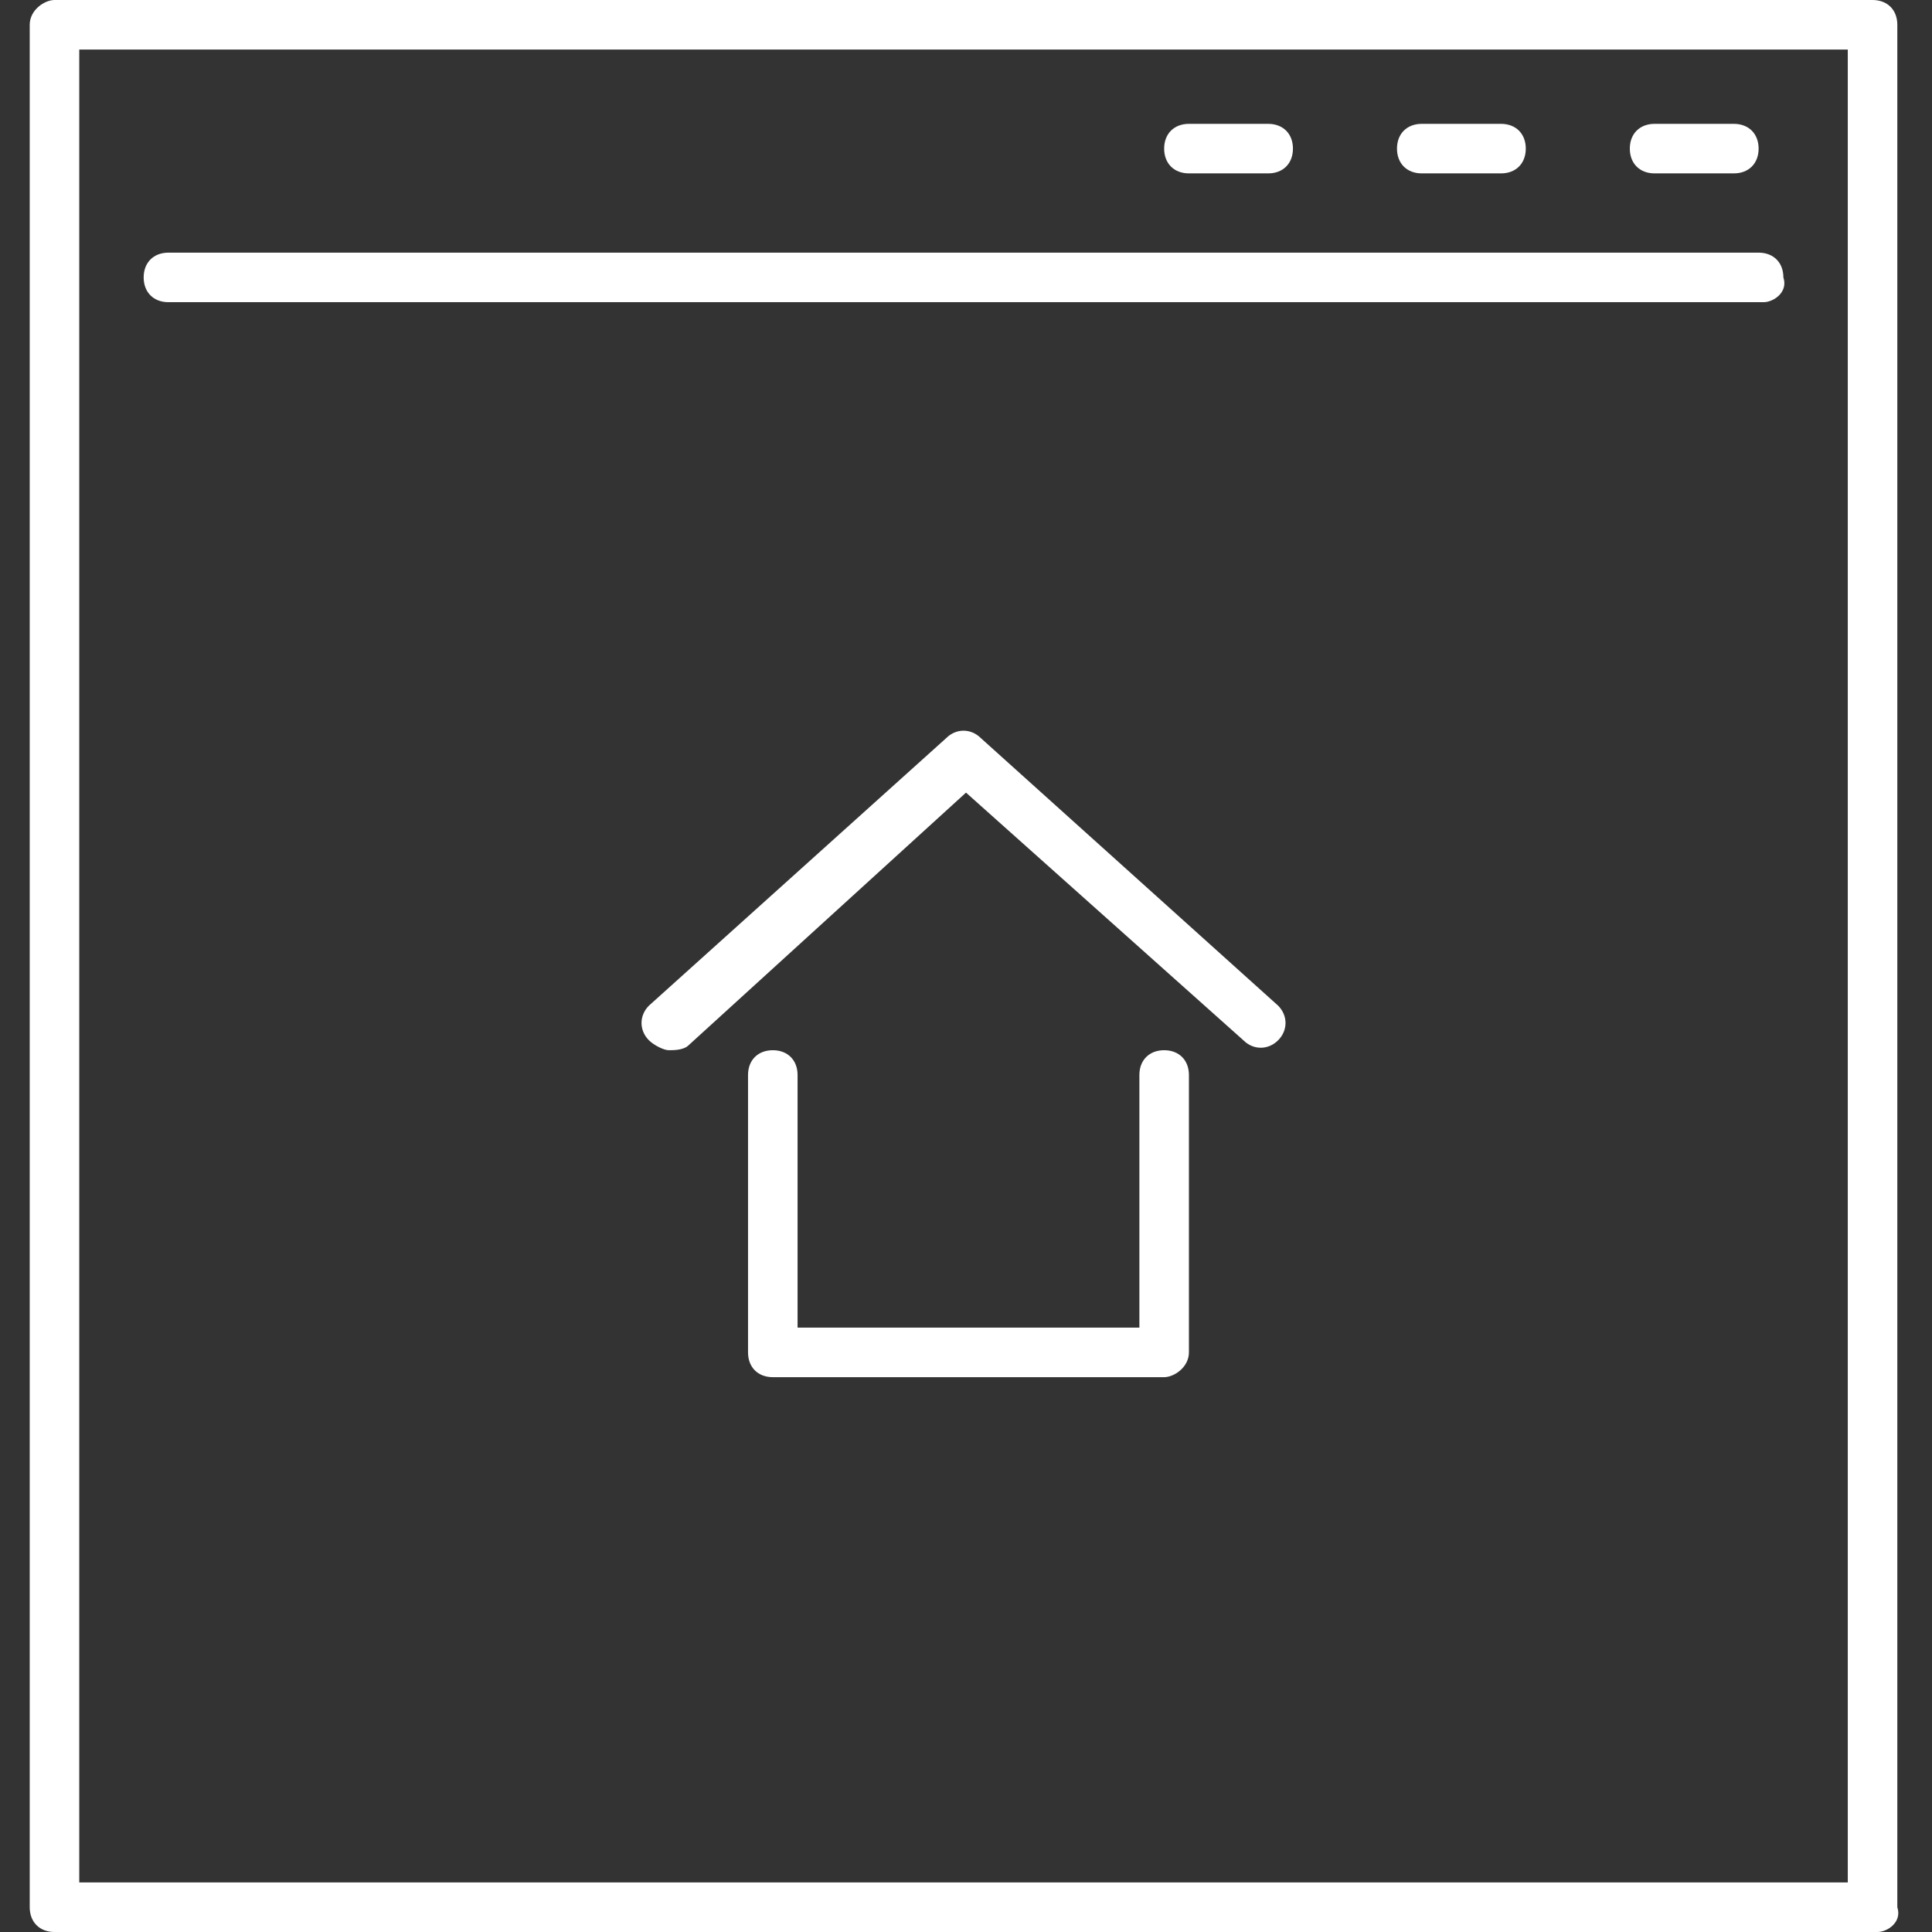
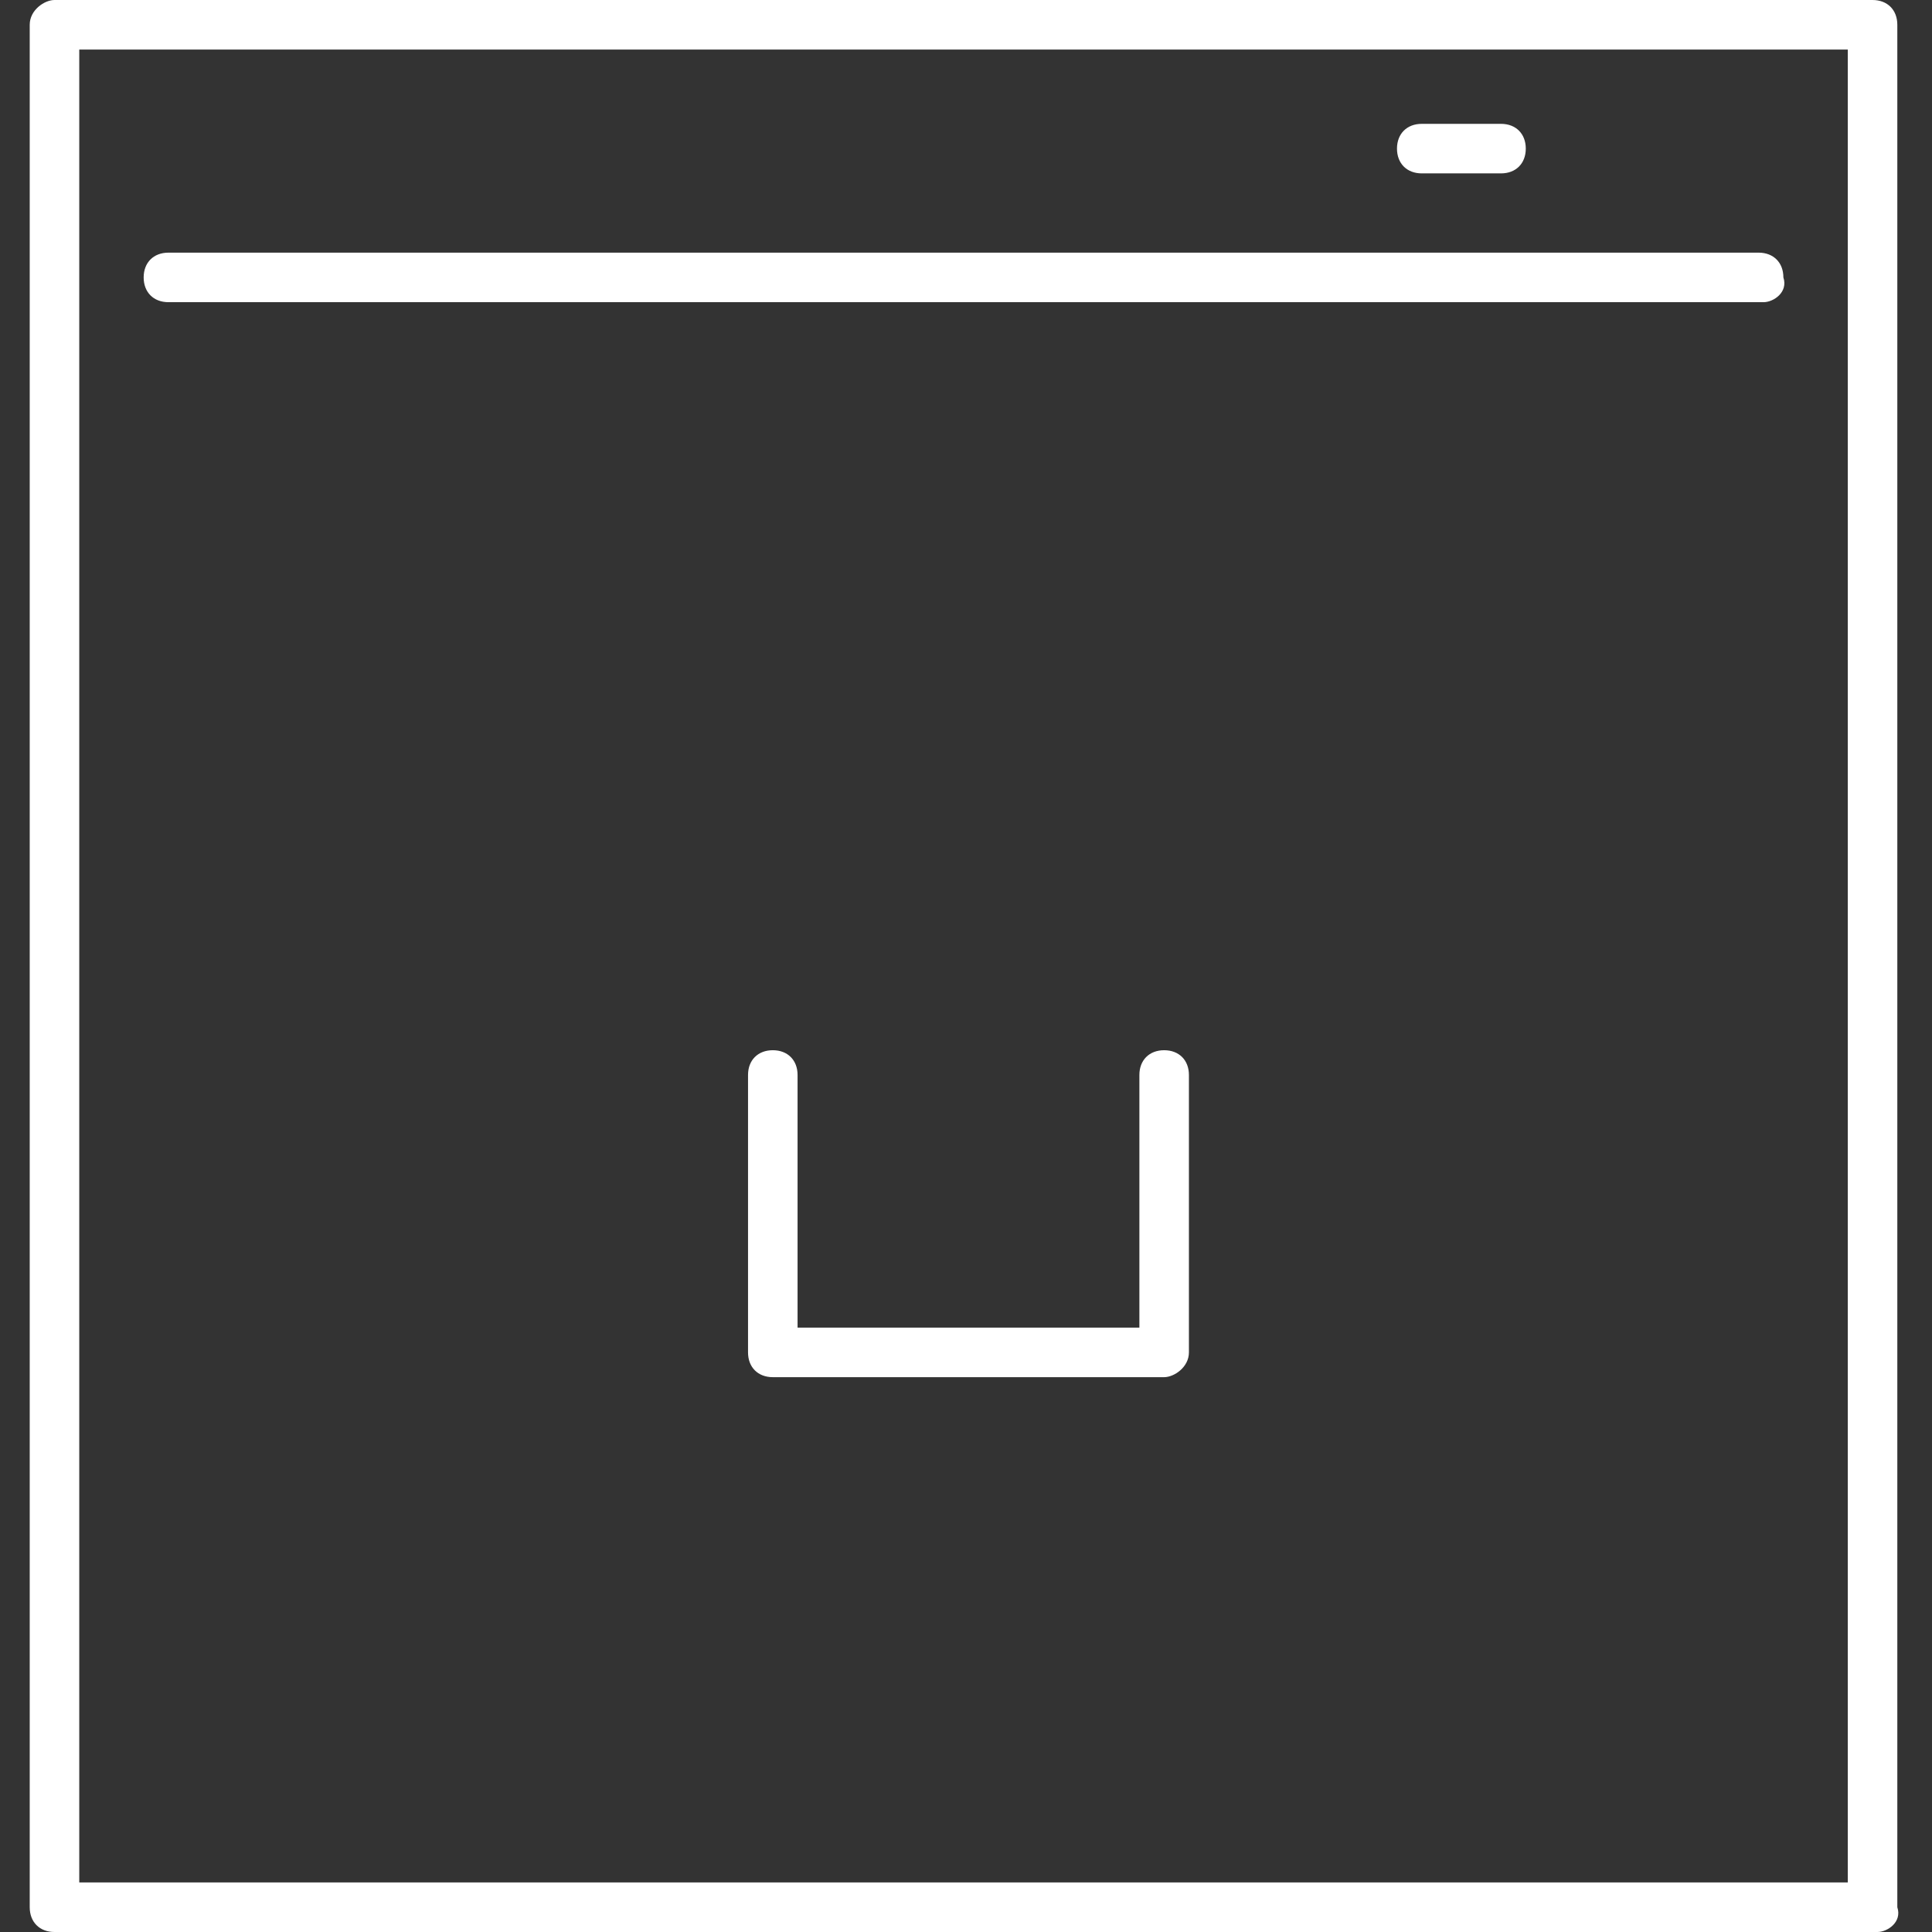
<svg xmlns="http://www.w3.org/2000/svg" version="1.1" id="Layer_1" x="0px" y="0px" viewBox="0 0 39 39" style="enable-background:new 0 0 39 39;" xml:space="preserve">
  <rect x="0" y="0" width="39" height="39" fill="#333333" stroke="none" />
  <style type="text/css">
	.st0{fill:#FFFFFF;}
</style>
  <g>
    <path class="st0" d="M35.6,6.1H3.4c-0.3,0-0.5-0.2-0.5-0.5c0-0.3,0.2-0.5,0.5-0.5h32.1c0.3,0,0.5,0.2,0.5,0.5   C36.1,5.9,35.8,6.1,35.6,6.1z" />
    <path class="st0" d="M37.9,39H1.1c-0.3,0-0.5-0.2-0.5-0.5v-38C0.6,0.2,0.9,0,1.1,0h36.7c0.3,0,0.5,0.2,0.5,0.5v38   C38.4,38.8,38.1,39,37.9,39z M1.6,38h35.7V1H1.6V38z" />
-     <path class="st0" d="M25.6,3.5H24c-0.3,0-0.5-0.2-0.5-0.5s0.2-0.5,0.5-0.5h1.6c0.3,0,0.5,0.2,0.5,0.5S25.9,3.5,25.6,3.5z" />
    <path class="st0" d="M30.3,3.5h-1.6c-0.3,0-0.5-0.2-0.5-0.5s0.2-0.5,0.5-0.5h1.6c0.3,0,0.5,0.2,0.5,0.5S30.6,3.5,30.3,3.5z" />
-     <path class="st0" d="M35,3.5h-1.6c-0.3,0-0.5-0.2-0.5-0.5s0.2-0.5,0.5-0.5H35c0.3,0,0.5,0.2,0.5,0.5S35.3,3.5,35,3.5z" />
    <path class="st0" d="M23.5,27.8h-7.9c-0.3,0-0.5-0.2-0.5-0.5v-5.6c0-0.3,0.2-0.5,0.5-0.5s0.5,0.2,0.5,0.5v5.1H23v-5.1   c0-0.3,0.2-0.5,0.5-0.5c0.3,0,0.5,0.2,0.5,0.5v5.6C24,27.6,23.7,27.8,23.5,27.8z" />
-     <path class="st0" d="M13.5,21.2c-0.1,0-0.3-0.1-0.4-0.2c-0.2-0.2-0.2-0.5,0-0.7l6-5.4c0.2-0.2,0.5-0.2,0.7,0l6,5.4   c0.2,0.2,0.2,0.5,0,0.7c-0.2,0.2-0.5,0.2-0.7,0L19.5,16l-5.6,5.1C13.8,21.2,13.6,21.2,13.5,21.2z" />
  </g>
</svg>